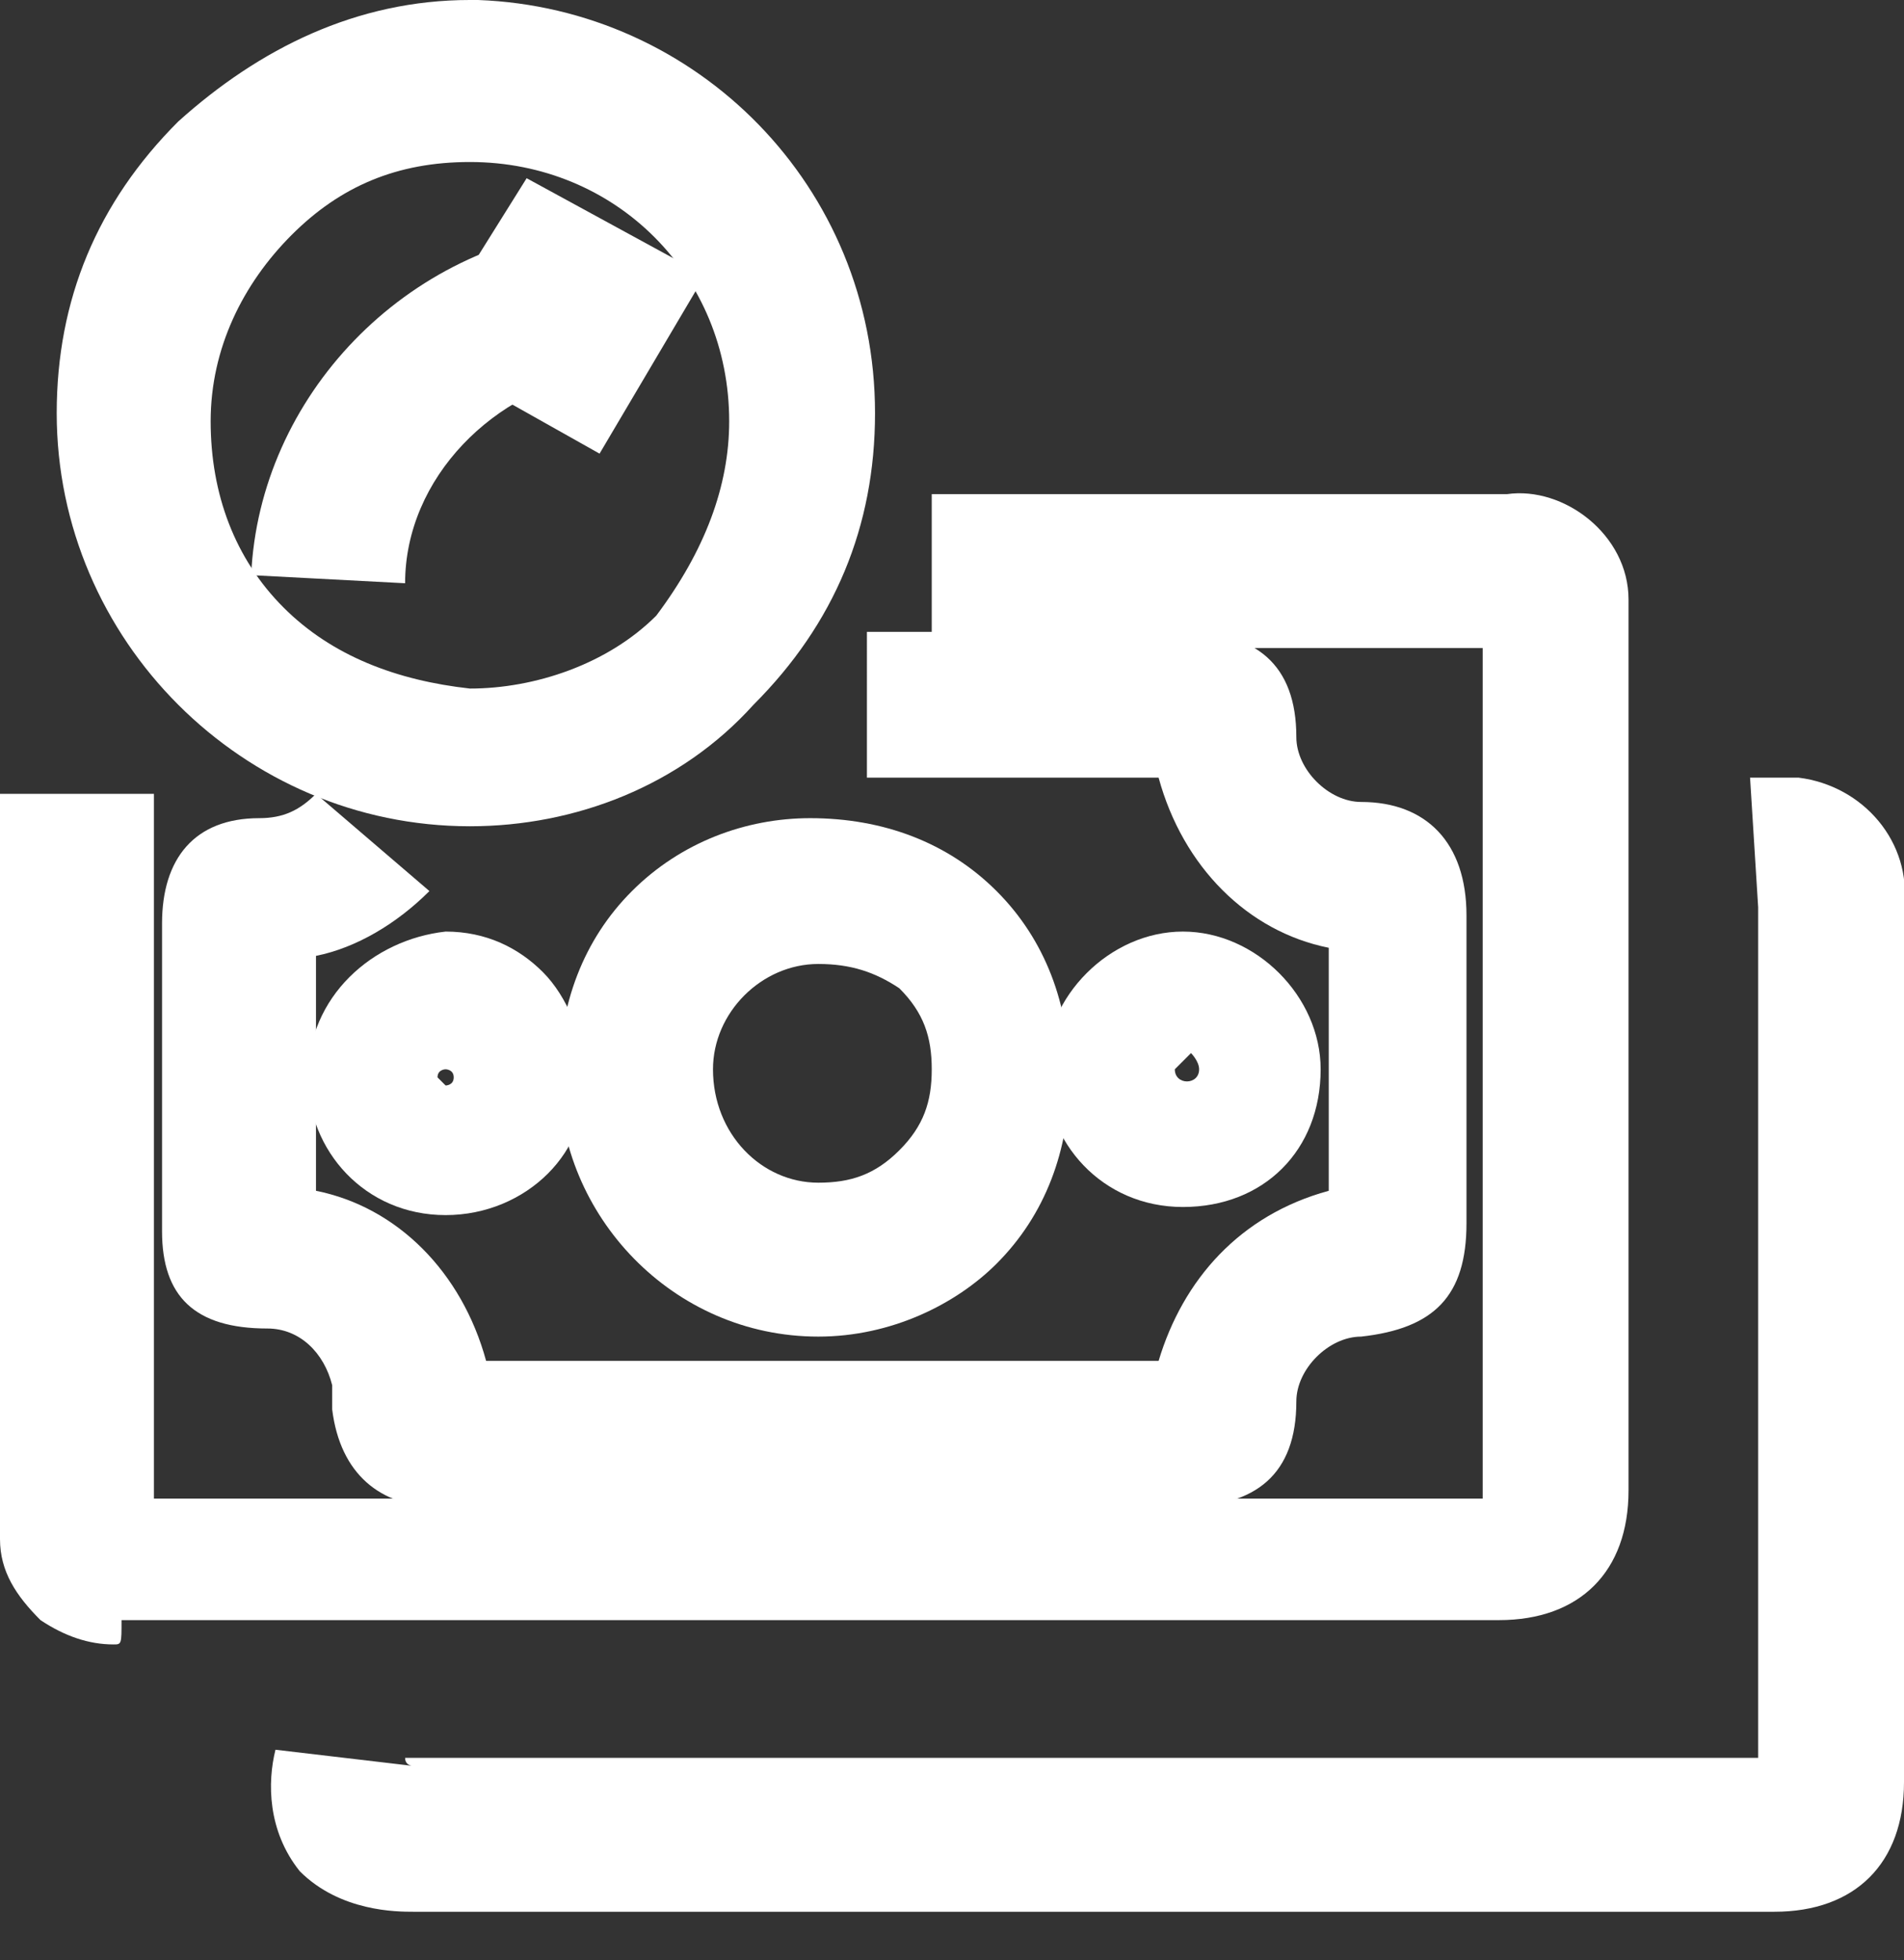
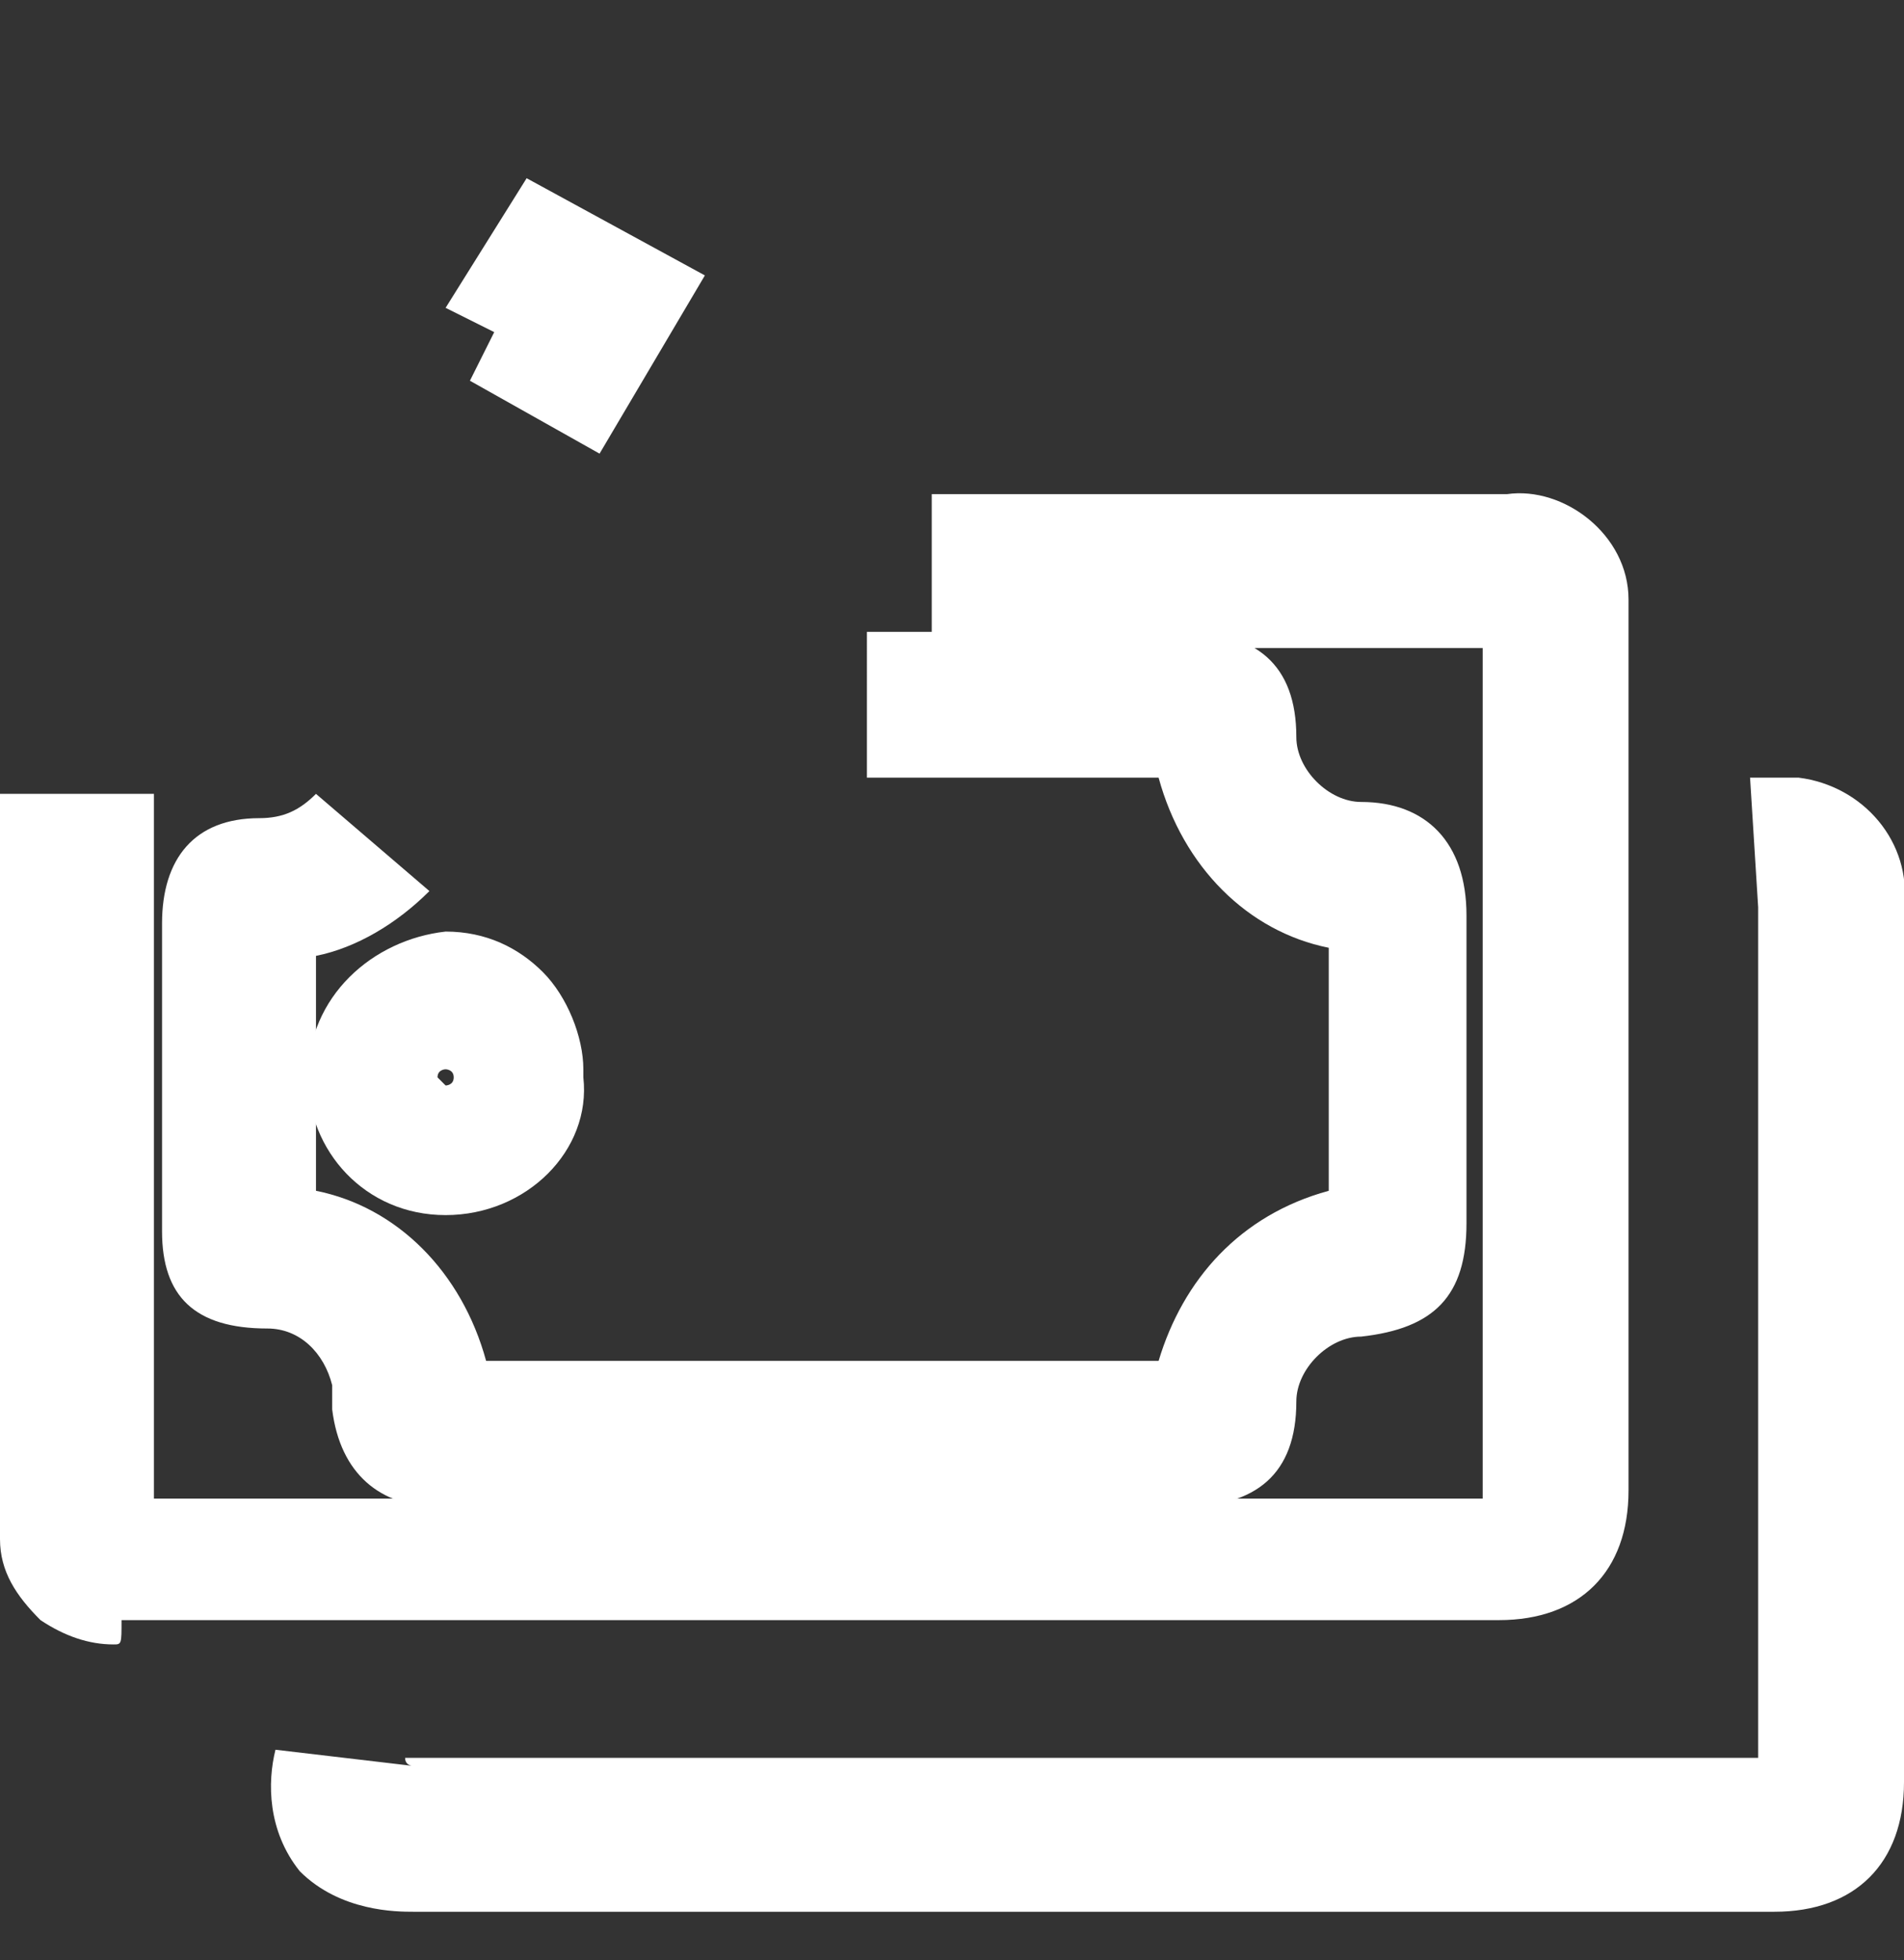
<svg xmlns="http://www.w3.org/2000/svg" version="1.1" id="Layer_1" x="0px" y="0px" viewBox="0 0 23.5 24.2" style="enable-background:new 0 0 23.5 24.2;" xml:space="preserve">
  <rect x="0" y="0" width="23.5" height="24.2" fill="#333333" stroke="none" />
  <style type="text/css">
	.st0{fill:#FFFFFF;}
</style>
  <g id="Group_225-2">
    <g id="Path_1929">
      <path class="st0" d="M1.4,20.3c-0.3,0-0.6-0.1-0.9-0.3c-0.3-0.3-0.5-0.6-0.5-1c0-0.1,0-0.2,0-0.2c0-0.3,0-0.5,0-0.8l0-8.2h1.9    l0,8.2c0,0.2,0,0.3,0,0.5h16.4V8l-1.2,0l-2.2,0c-1,0-1.8,0-3.4,0l0-1.9c1.6,0,2.4,0,3.4,0l3.7,0c0.7-0.1,1.5,0.5,1.5,1.3l0,0.1    c0,0,0,0.1,0,0.2l0,10.7c0,1-0.6,1.6-1.6,1.6h-17C1.5,20.3,1.5,20.3,1.4,20.3z M1.5,18.4C1.5,18.4,1.5,18.4,1.5,18.4L1.5,18.4    C1.5,18.4,1.5,18.4,1.5,18.4z M18.6,8C18.6,8,18.7,8,18.6,8L18.6,8z" />
    </g>
    <g id="Path_1930">
      <path class="st0" d="M14.6,18.6H5.4c-0.7,0-1.2-0.4-1.3-1.2c0-0.1,0-0.2,0-0.3c-0.1-0.4-0.4-0.7-0.8-0.7C2.4,16.4,2,16,2,15.2    v-3.8c0-0.8,0.4-1.3,1.2-1.3c0.3,0,0.5-0.1,0.7-0.3L5.3,11c-0.4,0.4-0.9,0.7-1.4,0.8l0,2.9c1,0.2,1.8,1,2.1,2.1h8.3    c0.3-1,1-1.8,2.1-2.1l0-3c-1-0.2-1.8-1-2.1-2.1l-3.6,0V7.8h3.9c0.9,0,1.4,0.4,1.4,1.3c0,0.4,0.4,0.8,0.8,0.8    c0.8,0,1.3,0.5,1.3,1.4v3.8c0,0.9-0.4,1.3-1.3,1.4c-0.4,0-0.8,0.4-0.8,0.8C16,18.2,15.5,18.6,14.6,18.6z" />
    </g>
    <g id="Path_1931">
-       <path class="st0" d="M5.8,10.2C5.8,10.2,5.8,10.2,5.8,10.2c-2.8,0-5.1-2.3-5.1-5.1c0-1.4,0.5-2.6,1.5-3.6c1-0.9,2.2-1.5,3.6-1.5    c0,0,0,0,0,0l0.1,0c2.7,0.1,4.9,2.3,4.9,5.1v0c0,1.4-0.5,2.6-1.5,3.6C8.4,9.7,7.1,10.2,5.8,10.2z M5.8,2C4.9,2,4.2,2.3,3.6,2.9    C3,3.5,2.6,4.3,2.6,5.2s0.3,1.7,0.9,2.3c0.6,0.6,1.4,0.9,2.3,1c0.8,0,1.7-0.3,2.3-0.9C8.7,6.8,9,6,9,5.2C9,3.4,7.6,2,5.8,2L5.8,2z    " />
-     </g>
+       </g>
    <g id="Path_1932">
      <path class="st0" d="M5.1,23.6c-0.2,0-0.9,0-1.4-0.5c-0.4-0.5-0.4-1.1-0.3-1.5l1.7,0.2c0,0-0.1,0-0.1-0.1c0,0,0,0,0.2,0    c4.2,0,8.4,0,12.6,0l3.9,0V11.2l-0.1-1.6c0.2,0,0.4,0,0.6,0c0.8,0.1,1.4,0.8,1.3,1.6V22c0,1-0.6,1.6-1.6,1.6l-4.1,0    C13.6,23.6,9.4,23.6,5.1,23.6z" />
    </g>
    <g id="Path_1933">
-       <path class="st0" d="M10.1,16.5C10.1,16.5,10.1,16.5,10.1,16.5c-1.8,0-3.2-1.5-3.2-3.2c0-0.9,0.3-1.7,0.9-2.3    c0.6-0.6,1.4-0.9,2.2-0.9c0,0,0,0,0,0l0,0.9l0-0.9c0.9,0,1.7,0.3,2.3,0.9c0.6,0.6,0.9,1.4,0.9,2.3c0,0.9-0.3,1.7-0.9,2.3    C11.8,16.1,11,16.5,10.1,16.5z M10.1,11.9c-0.7,0-1.3,0.6-1.3,1.3c0,0.8,0.6,1.4,1.3,1.4c0,0,0,0,0,0c0.4,0,0.7-0.1,1-0.4    c0.3-0.3,0.4-0.6,0.4-1c0-0.4-0.1-0.7-0.4-1C10.8,12,10.5,11.9,10.1,11.9L10.1,11.9C10.1,11.9,10.1,11.9,10.1,11.9z" />
-     </g>
+       </g>
    <g id="Path_1934">
-       <path class="st0" d="M14.6,14.9c-1,0-1.7-0.8-1.7-1.7c0-0.9,0.8-1.7,1.7-1.7c0.9,0,1.7,0.8,1.7,1.7l0,0    C16.3,14.2,15.6,14.9,14.6,14.9z M14.5,13.2c0,0.2,0.3,0.2,0.3,0c0-0.1-0.1-0.2-0.1-0.2c0,0,0,0,0,0    C14.6,13.1,14.5,13.2,14.5,13.2z" />
-     </g>
+       </g>
    <g id="Path_1935">
      <path class="st0" d="M5.5,15c-1,0-1.7-0.8-1.7-1.7l0,0c0-1,0.8-1.7,1.7-1.8c0,0,0,0,0,0c0.5,0,0.9,0.2,1.2,0.5    c0.3,0.3,0.5,0.8,0.5,1.2l0,0.1C7.3,14.2,6.5,15,5.5,15C5.5,15,5.5,15,5.5,15z M5.4,13.3C5.4,13.3,5.4,13.3,5.4,13.3    c0,0,0.1,0.1,0.1,0.1c0,0,0,0,0,0c0,0,0.1,0,0.1-0.1l0,0c0,0,0,0,0,0h0c0,0,0,0,0,0c0-0.1-0.1-0.1-0.1-0.1    C5.5,13.2,5.4,13.2,5.4,13.3l-0.7,0L5.4,13.3z" />
    </g>
    <g id="Path_1936">
      <polygon class="st0" points="7.4,5.6 5.8,4.7 6.1,4.1 5.5,3.8 6.5,2.2 8.7,3.4   " />
    </g>
    <g id="Path_1937">
-       <path class="st0" d="M5,7.2L3.1,7.1C3.2,4.9,5,3,7.3,2.8l0.1,1.8C6.1,4.8,5,5.9,5,7.2z" />
-     </g>
+       </g>
  </g>
</svg>